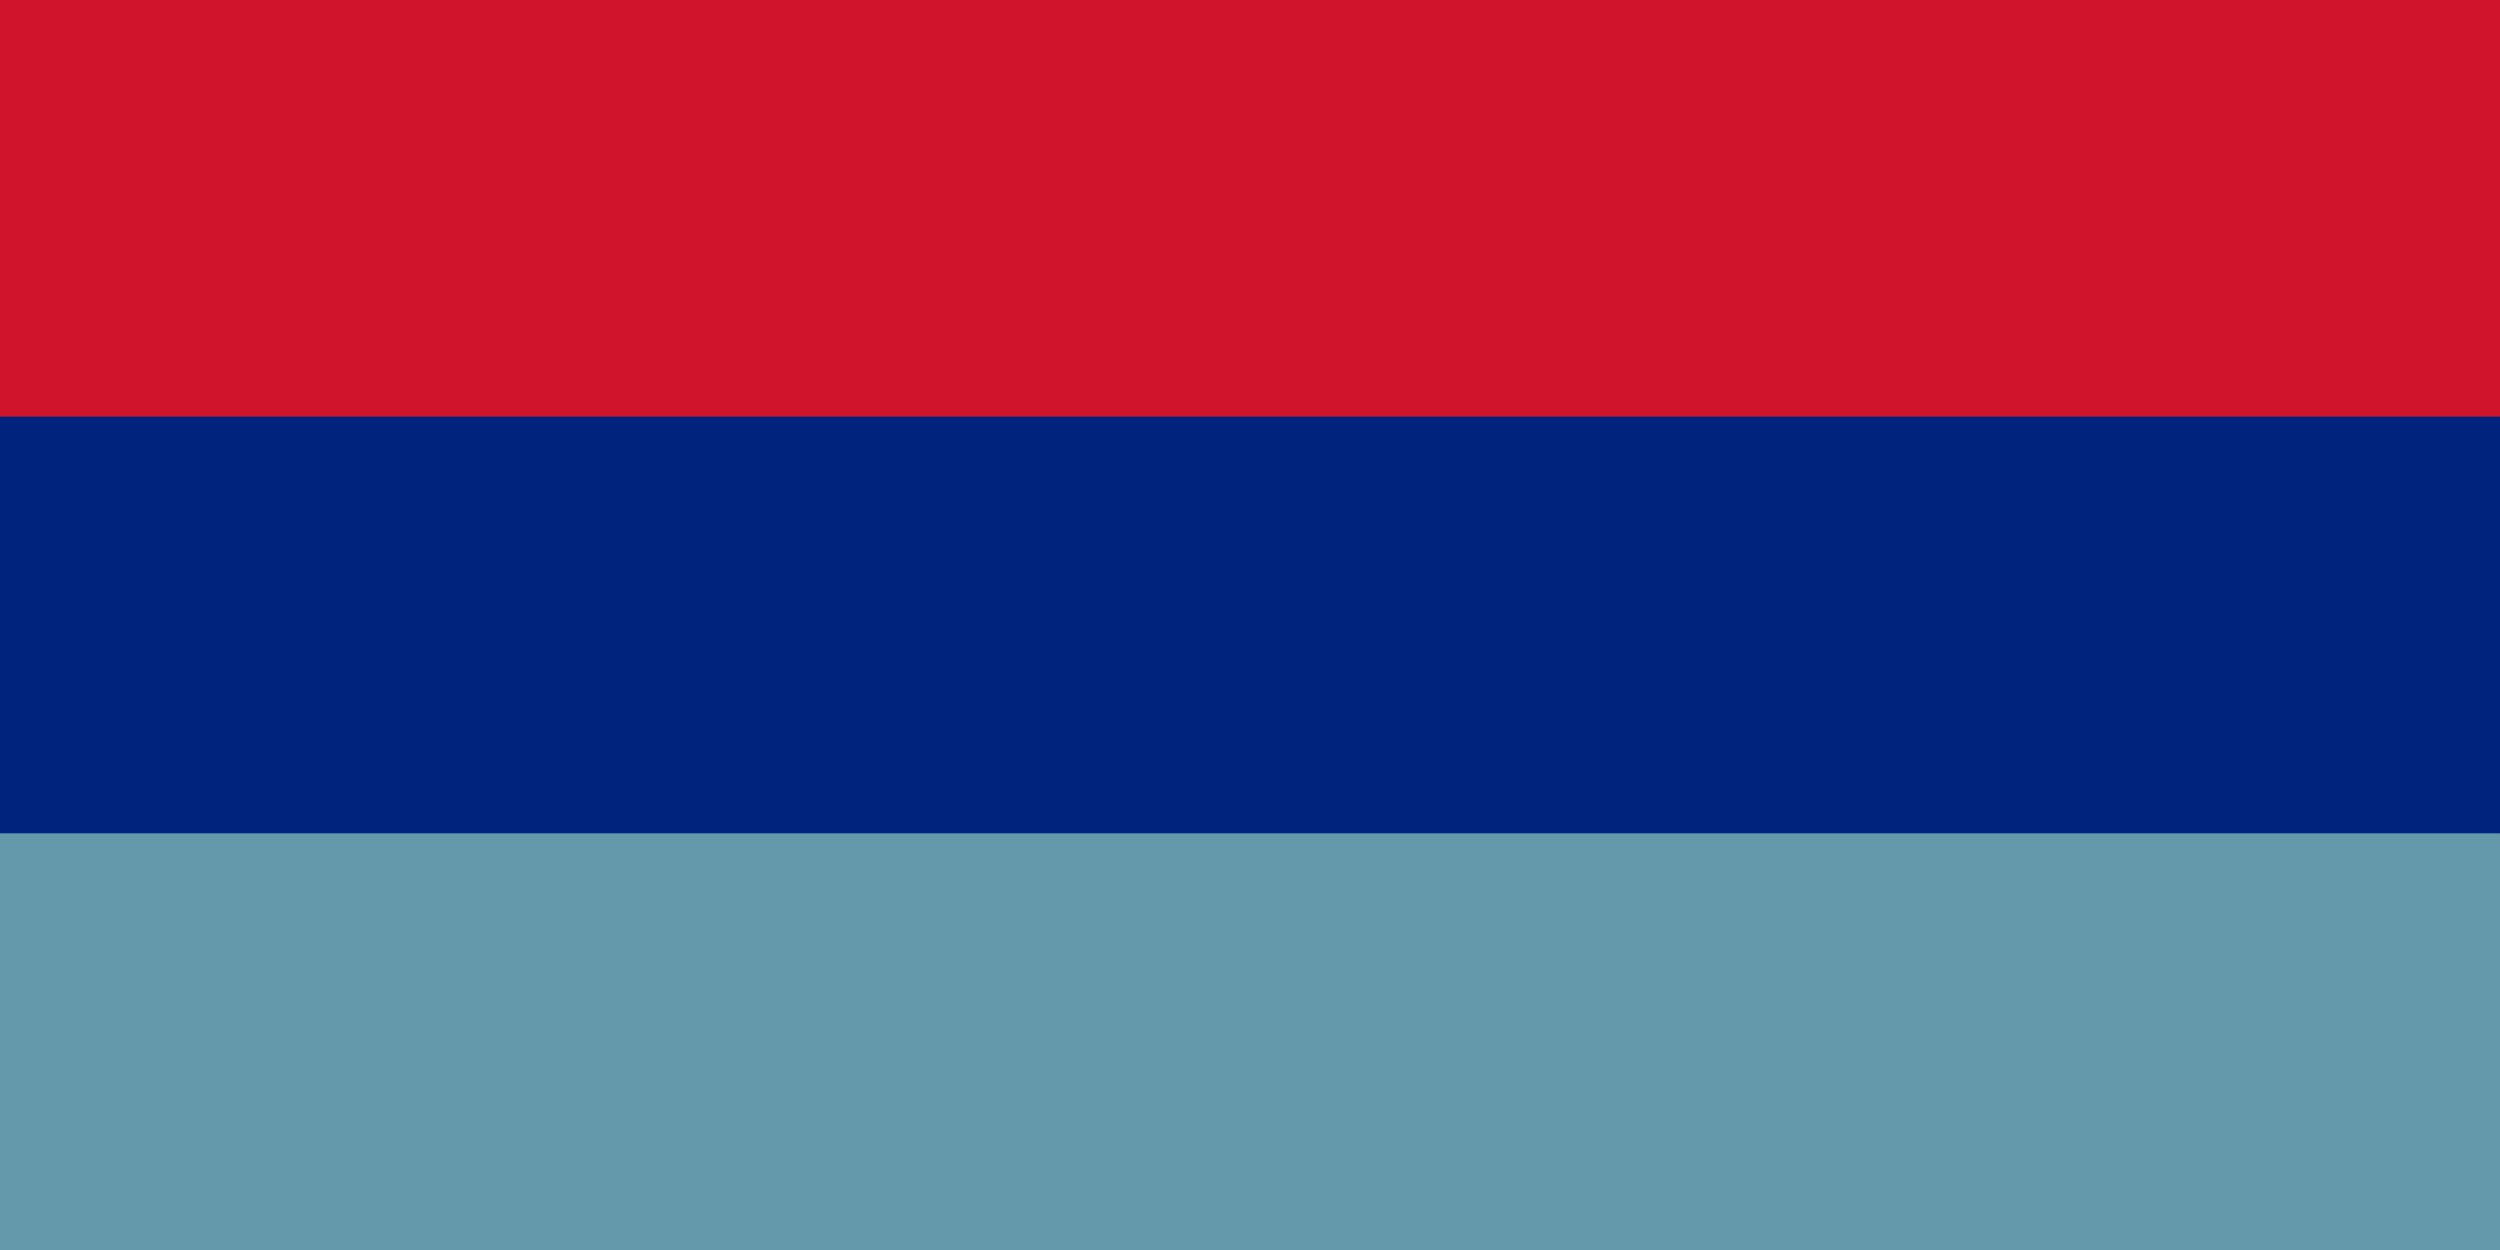
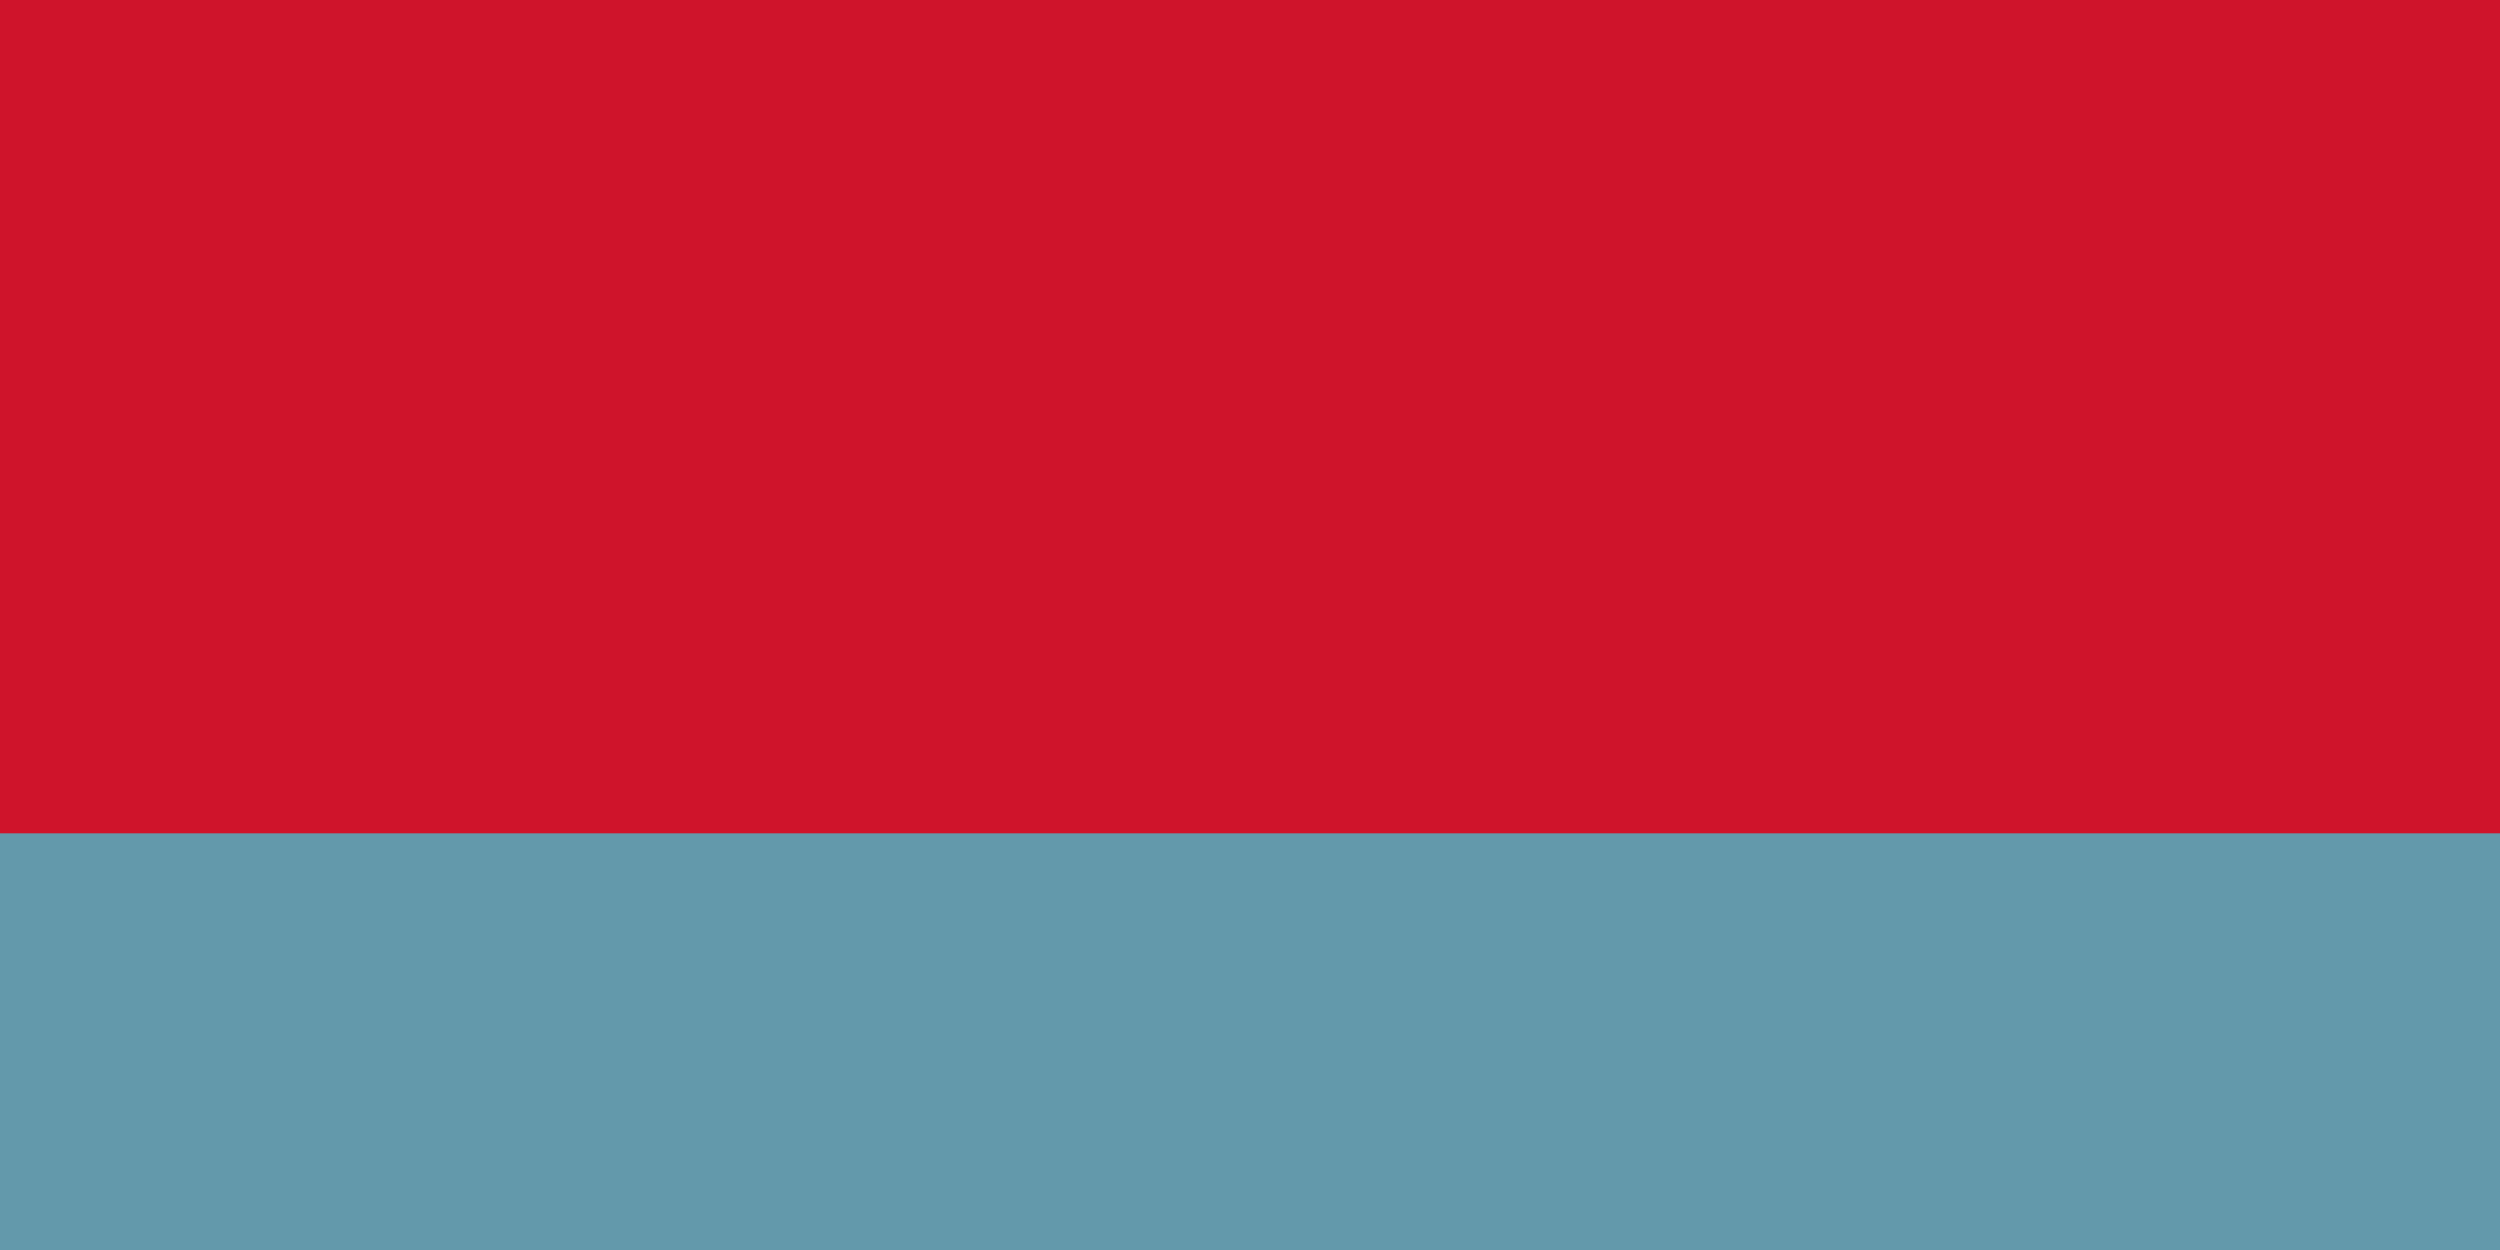
<svg xmlns="http://www.w3.org/2000/svg" version="1.0" width="1200" height="600">
  <rect width="1200" height="600" fill="#cf142b" />
-   <rect y="200" width="1200" height="400" fill="#00247d" />
  <rect y="400" width="1200" height="200" fill="#6399ab" />
</svg>